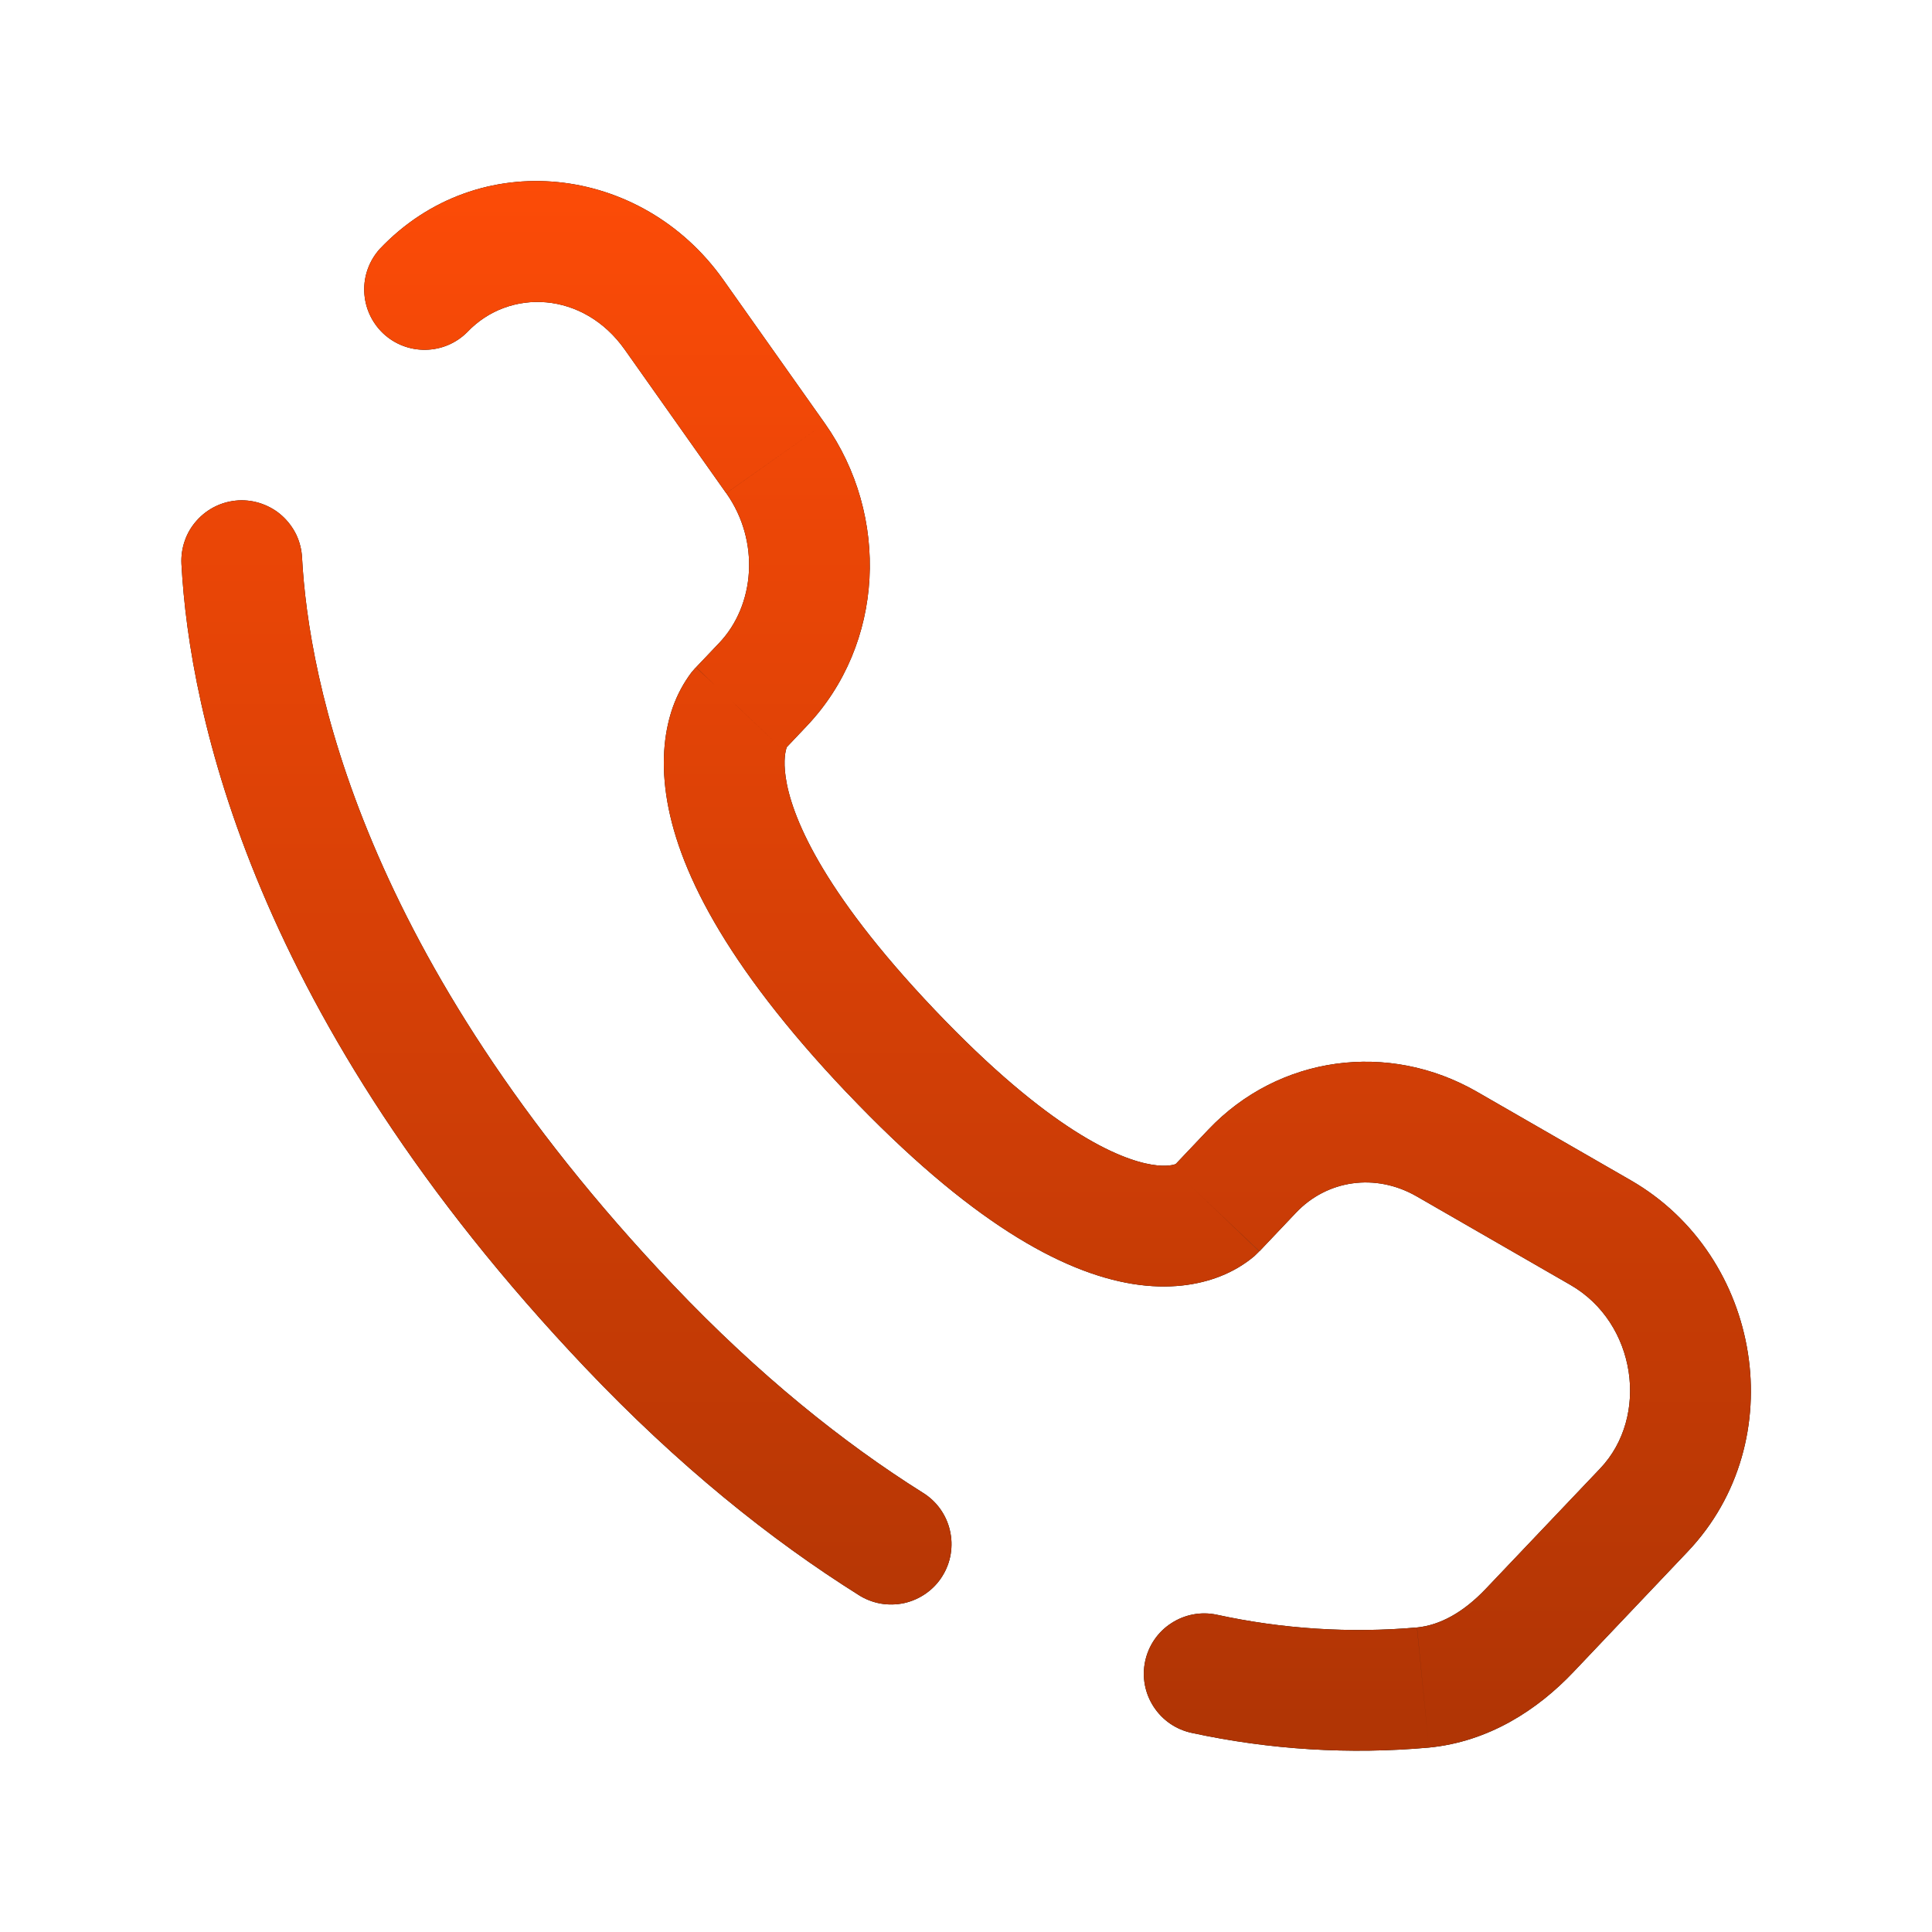
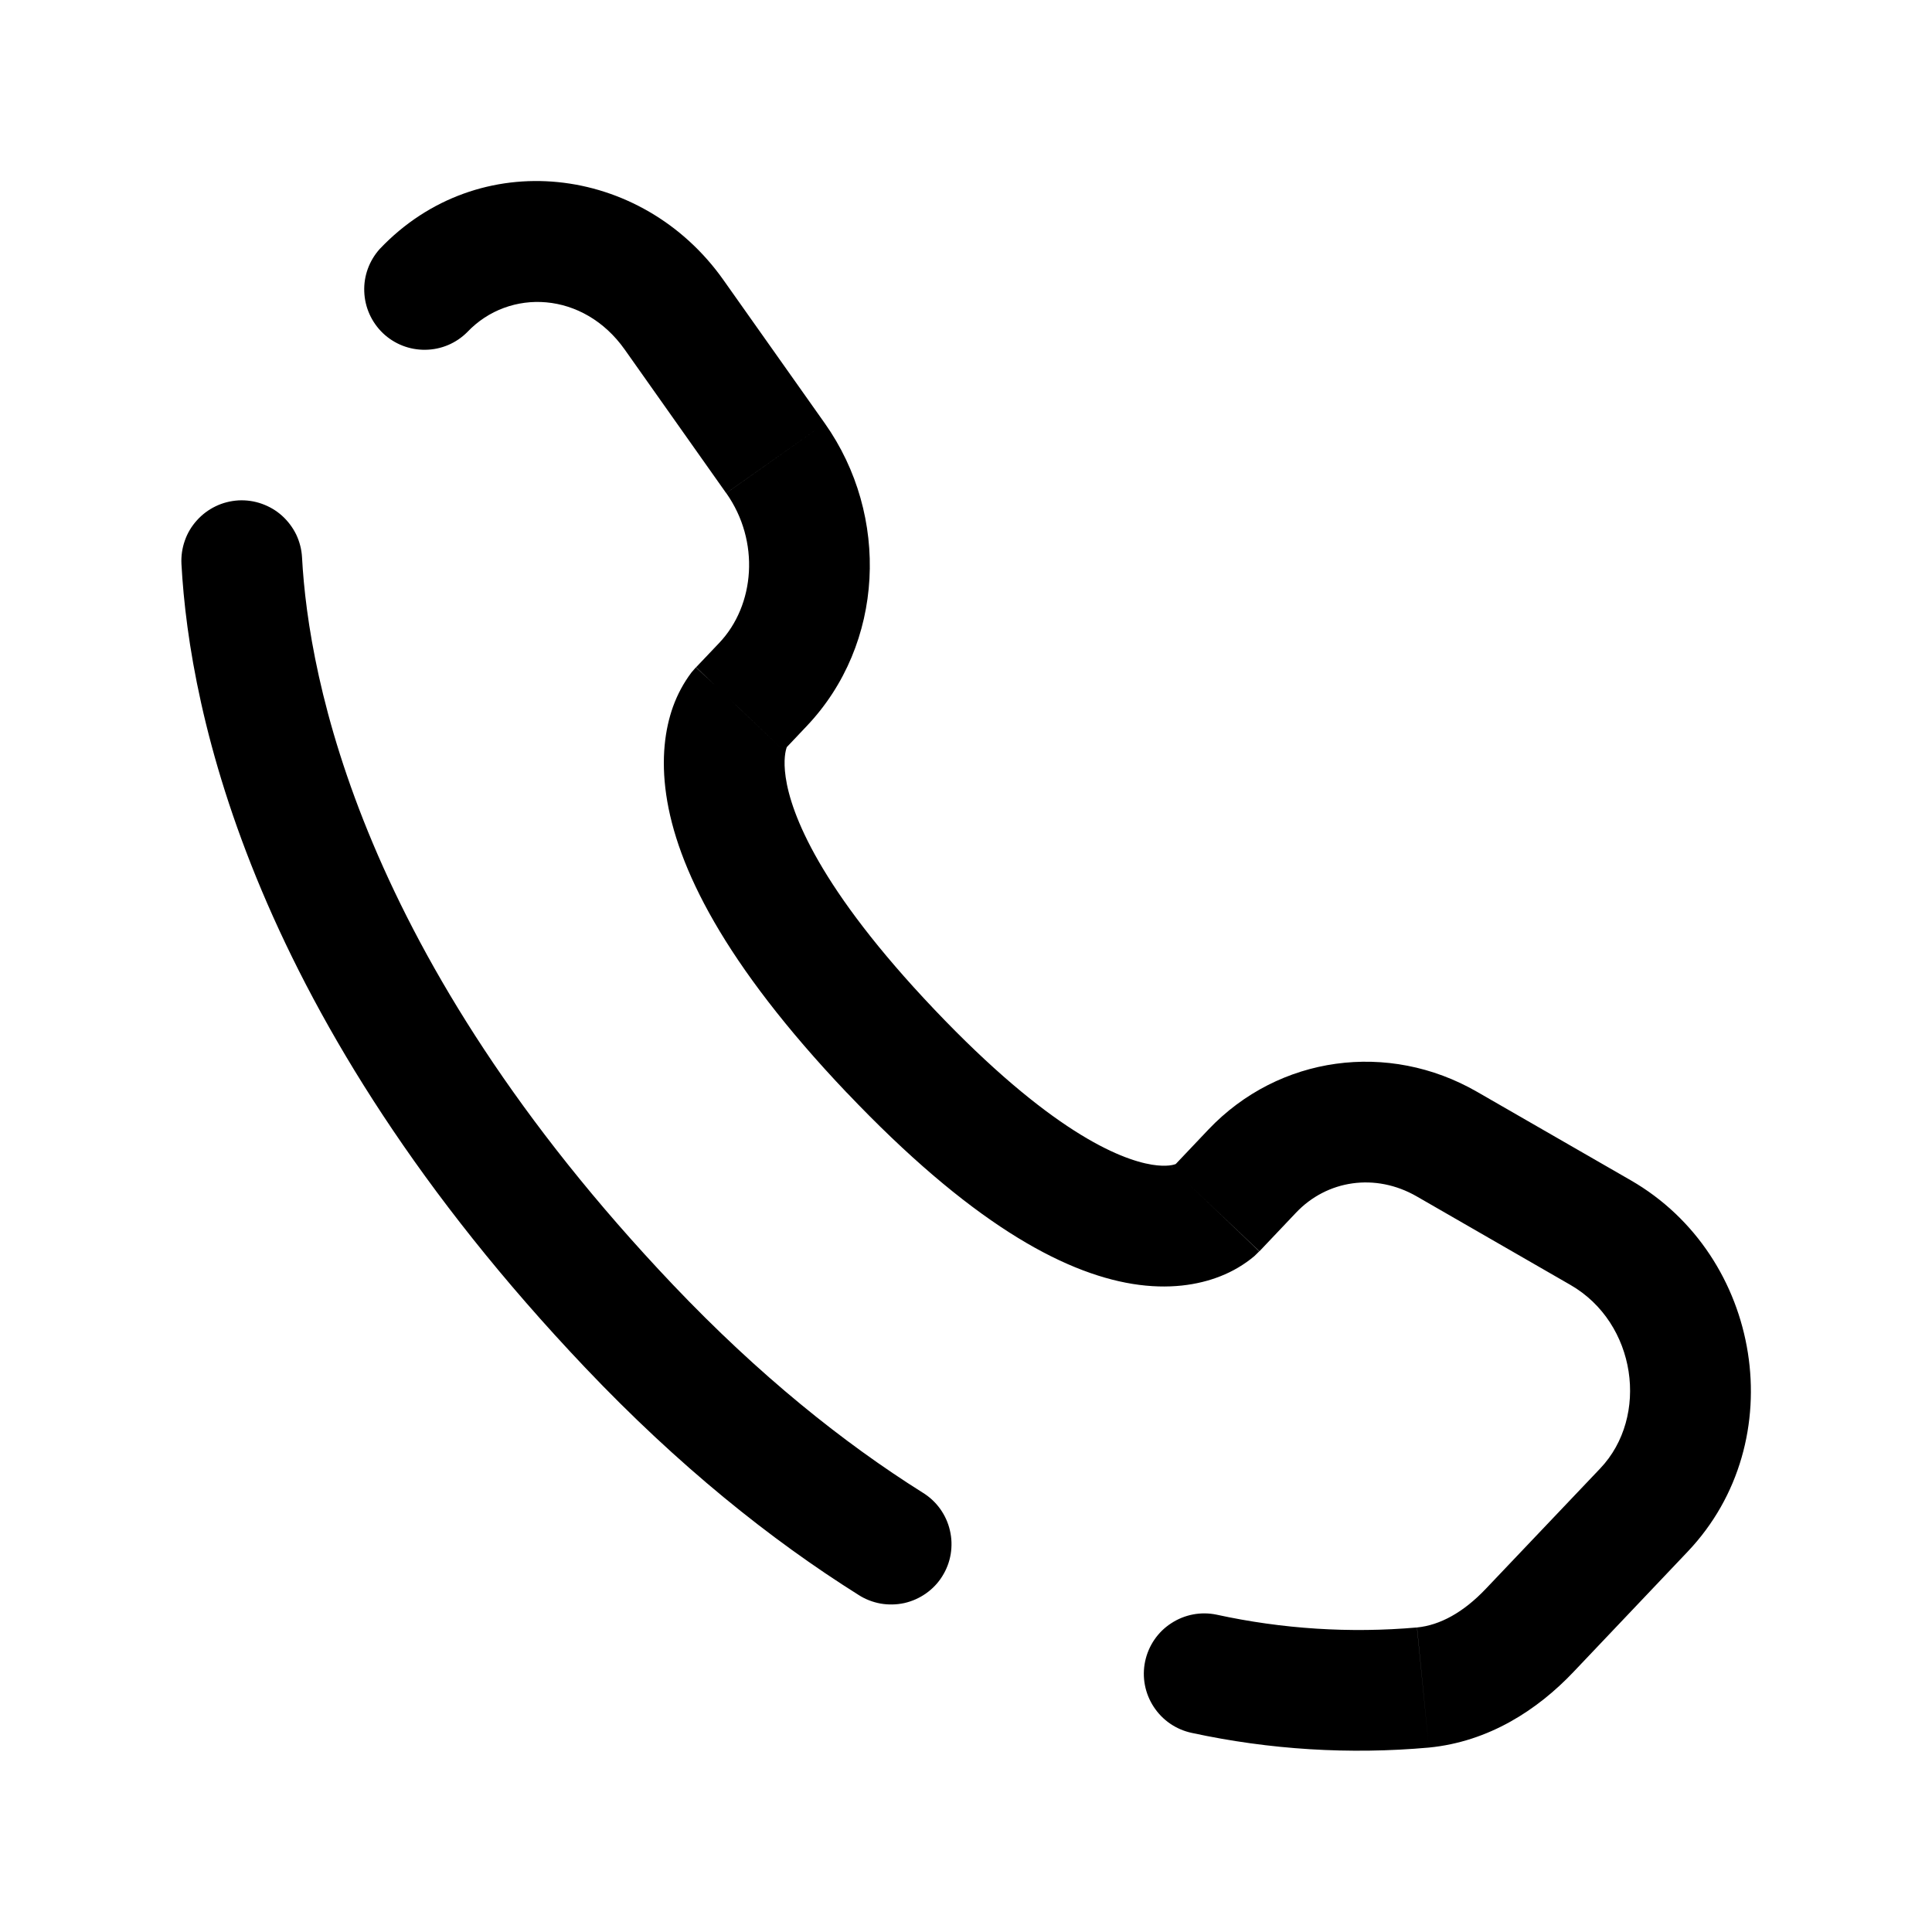
<svg xmlns="http://www.w3.org/2000/svg" width="24" height="24" viewBox="0 0 24 24" fill="none">
  <path d="M3.752 6.925C3.747 6.827 3.722 6.73 3.68 6.641C3.637 6.553 3.577 6.473 3.504 6.407C3.431 6.341 3.345 6.291 3.252 6.258C3.159 6.225 3.061 6.211 2.963 6.216C2.864 6.222 2.768 6.246 2.679 6.289C2.59 6.332 2.511 6.391 2.445 6.465C2.379 6.538 2.328 6.623 2.296 6.716C2.263 6.809 2.249 6.908 2.254 7.006L3.752 6.925ZM4.718 3.092C4.587 3.237 4.517 3.428 4.525 3.623C4.532 3.819 4.616 4.004 4.757 4.139C4.899 4.274 5.088 4.348 5.284 4.345C5.48 4.343 5.667 4.264 5.805 4.125L4.718 3.092ZM10.664 19.812C10.747 19.866 10.841 19.902 10.938 19.92C11.036 19.937 11.136 19.935 11.233 19.914C11.33 19.892 11.421 19.852 11.503 19.794C11.584 19.737 11.653 19.665 11.705 19.581C11.758 19.497 11.794 19.403 11.81 19.305C11.826 19.207 11.823 19.107 11.8 19.011C11.778 18.914 11.736 18.823 11.678 18.742C11.62 18.662 11.547 18.594 11.462 18.542L10.664 19.812ZM15.113 20.058C14.918 20.017 14.715 20.056 14.549 20.165C14.382 20.273 14.266 20.444 14.225 20.639C14.184 20.834 14.223 21.037 14.332 21.203C14.441 21.37 14.611 21.486 14.806 21.527L15.113 20.058ZM15.645 15.544L16.1 15.064L15.012 14.031L14.557 14.511L15.645 15.544ZM17.599 14.862L19.509 15.962L20.258 14.662L18.347 13.562L17.599 14.862ZM19.878 18.242L18.457 19.737L19.545 20.771L20.965 19.275L19.878 18.242ZM8.359 15.959C4.483 11.878 3.833 8.435 3.752 6.925L2.254 7.006C2.354 8.856 3.138 12.64 7.272 16.992L8.359 15.959ZM9.735 9.322L10.021 9.02L8.934 7.987L8.647 8.289L9.735 9.322ZM10.247 5.26L8.986 3.477L7.761 4.343L9.021 6.126L10.247 5.26ZM9.19 8.805C9.01 8.632 8.828 8.46 8.645 8.29L8.643 8.292L8.64 8.295L8.59 8.353C8.492 8.483 8.415 8.627 8.36 8.78C8.262 9.055 8.21 9.419 8.276 9.873C8.406 10.765 8.991 11.964 10.518 13.573L11.606 12.539C10.178 11.036 9.826 10.111 9.76 9.655C9.728 9.435 9.76 9.32 9.773 9.283L9.781 9.264L9.753 9.301L9.735 9.322L9.19 8.805ZM10.518 13.572C12.041 15.176 13.191 15.806 14.068 15.949C14.519 16.022 14.884 15.963 15.16 15.854C15.313 15.794 15.456 15.71 15.582 15.604L15.617 15.57L15.631 15.556L15.638 15.55L15.641 15.547L15.642 15.545C15.642 15.545 15.644 15.544 15.1 15.027C14.556 14.511 14.557 14.51 14.557 14.509L14.559 14.508L14.561 14.505L14.567 14.5L14.614 14.458C14.623 14.453 14.622 14.453 14.609 14.459C14.589 14.467 14.499 14.499 14.309 14.468C13.907 14.402 13.039 14.048 11.606 12.539L10.518 13.572ZM8.986 3.477C7.972 2.043 5.944 1.8 4.718 3.092L5.805 4.125C6.328 3.575 7.249 3.618 7.761 4.343L8.986 3.477ZM18.457 19.737C18.178 20.031 17.887 20.189 17.603 20.217L17.75 21.709C18.497 21.636 19.102 21.238 19.545 20.771L18.457 19.737ZM10.021 9.02C10.989 8.001 11.057 6.407 10.247 5.26L9.022 6.126C9.444 6.723 9.379 7.519 8.934 7.987L10.021 9.02ZM19.509 15.962C20.33 16.435 20.491 17.597 19.878 18.242L20.965 19.275C22.27 17.901 21.89 15.602 20.258 14.662L19.509 15.962ZM16.1 15.064C16.485 14.658 17.086 14.567 17.599 14.862L18.347 13.562C17.248 12.93 15.887 13.111 15.012 14.031L16.1 15.064ZM11.462 18.542C10.479 17.924 9.432 17.088 8.359 15.959L7.272 16.992C8.426 18.207 9.569 19.124 10.664 19.812L11.462 18.542ZM17.602 20.217C16.769 20.29 15.93 20.236 15.113 20.058L14.806 21.527C15.773 21.736 16.765 21.797 17.75 21.709L17.602 20.217Z" fill="black" />
-   <path d="M3.752 6.925C3.747 6.827 3.722 6.73 3.68 6.641C3.637 6.553 3.577 6.473 3.504 6.407C3.431 6.341 3.345 6.291 3.252 6.258C3.159 6.225 3.061 6.211 2.963 6.216C2.864 6.222 2.768 6.246 2.679 6.289C2.59 6.332 2.511 6.391 2.445 6.465C2.379 6.538 2.328 6.623 2.296 6.716C2.263 6.809 2.249 6.908 2.254 7.006L3.752 6.925ZM4.718 3.092C4.587 3.237 4.517 3.428 4.525 3.623C4.532 3.819 4.616 4.004 4.757 4.139C4.899 4.274 5.088 4.348 5.284 4.345C5.48 4.343 5.667 4.264 5.805 4.125L4.718 3.092ZM10.664 19.812C10.747 19.866 10.841 19.902 10.938 19.92C11.036 19.937 11.136 19.935 11.233 19.914C11.33 19.892 11.421 19.852 11.503 19.794C11.584 19.737 11.653 19.665 11.705 19.581C11.758 19.497 11.794 19.403 11.81 19.305C11.826 19.207 11.823 19.107 11.8 19.011C11.778 18.914 11.736 18.823 11.678 18.742C11.62 18.662 11.547 18.594 11.462 18.542L10.664 19.812ZM15.113 20.058C14.918 20.017 14.715 20.056 14.549 20.165C14.382 20.273 14.266 20.444 14.225 20.639C14.184 20.834 14.223 21.037 14.332 21.203C14.441 21.37 14.611 21.486 14.806 21.527L15.113 20.058ZM15.645 15.544L16.1 15.064L15.012 14.031L14.557 14.511L15.645 15.544ZM17.599 14.862L19.509 15.962L20.258 14.662L18.347 13.562L17.599 14.862ZM19.878 18.242L18.457 19.737L19.545 20.771L20.965 19.275L19.878 18.242ZM8.359 15.959C4.483 11.878 3.833 8.435 3.752 6.925L2.254 7.006C2.354 8.856 3.138 12.64 7.272 16.992L8.359 15.959ZM9.735 9.322L10.021 9.02L8.934 7.987L8.647 8.289L9.735 9.322ZM10.247 5.26L8.986 3.477L7.761 4.343L9.021 6.126L10.247 5.26ZM9.19 8.805C9.01 8.632 8.828 8.46 8.645 8.29L8.643 8.292L8.64 8.295L8.59 8.353C8.492 8.483 8.415 8.627 8.36 8.78C8.262 9.055 8.21 9.419 8.276 9.873C8.406 10.765 8.991 11.964 10.518 13.573L11.606 12.539C10.178 11.036 9.826 10.111 9.76 9.655C9.728 9.435 9.76 9.32 9.773 9.283L9.781 9.264L9.753 9.301L9.735 9.322L9.19 8.805ZM10.518 13.572C12.041 15.176 13.191 15.806 14.068 15.949C14.519 16.022 14.884 15.963 15.16 15.854C15.313 15.794 15.456 15.71 15.582 15.604L15.617 15.57L15.631 15.556L15.638 15.55L15.641 15.547L15.642 15.545C15.642 15.545 15.644 15.544 15.1 15.027C14.556 14.511 14.557 14.51 14.557 14.509L14.559 14.508L14.561 14.505L14.567 14.5L14.614 14.458C14.623 14.453 14.622 14.453 14.609 14.459C14.589 14.467 14.499 14.499 14.309 14.468C13.907 14.402 13.039 14.048 11.606 12.539L10.518 13.572ZM8.986 3.477C7.972 2.043 5.944 1.8 4.718 3.092L5.805 4.125C6.328 3.575 7.249 3.618 7.761 4.343L8.986 3.477ZM18.457 19.737C18.178 20.031 17.887 20.189 17.603 20.217L17.75 21.709C18.497 21.636 19.102 21.238 19.545 20.771L18.457 19.737ZM10.021 9.02C10.989 8.001 11.057 6.407 10.247 5.26L9.022 6.126C9.444 6.723 9.379 7.519 8.934 7.987L10.021 9.02ZM19.509 15.962C20.33 16.435 20.491 17.597 19.878 18.242L20.965 19.275C22.27 17.901 21.89 15.602 20.258 14.662L19.509 15.962ZM16.1 15.064C16.485 14.658 17.086 14.567 17.599 14.862L18.347 13.562C17.248 12.93 15.887 13.111 15.012 14.031L16.1 15.064ZM11.462 18.542C10.479 17.924 9.432 17.088 8.359 15.959L7.272 16.992C8.426 18.207 9.569 19.124 10.664 19.812L11.462 18.542ZM17.602 20.217C16.769 20.29 15.93 20.236 15.113 20.058L14.806 21.527C15.773 21.736 16.765 21.797 17.75 21.709L17.602 20.217Z" fill="url(#paint0_linear_598_759)" />
  <defs>
    <linearGradient id="paint0_linear_598_759" x1="12.002" y1="2.249" x2="12.002" y2="28.246" gradientUnits="userSpaceOnUse">
      <stop stop-color="#FC4B07" />
      <stop offset="1" stop-color="#962D04" />
    </linearGradient>
  </defs>
</svg>